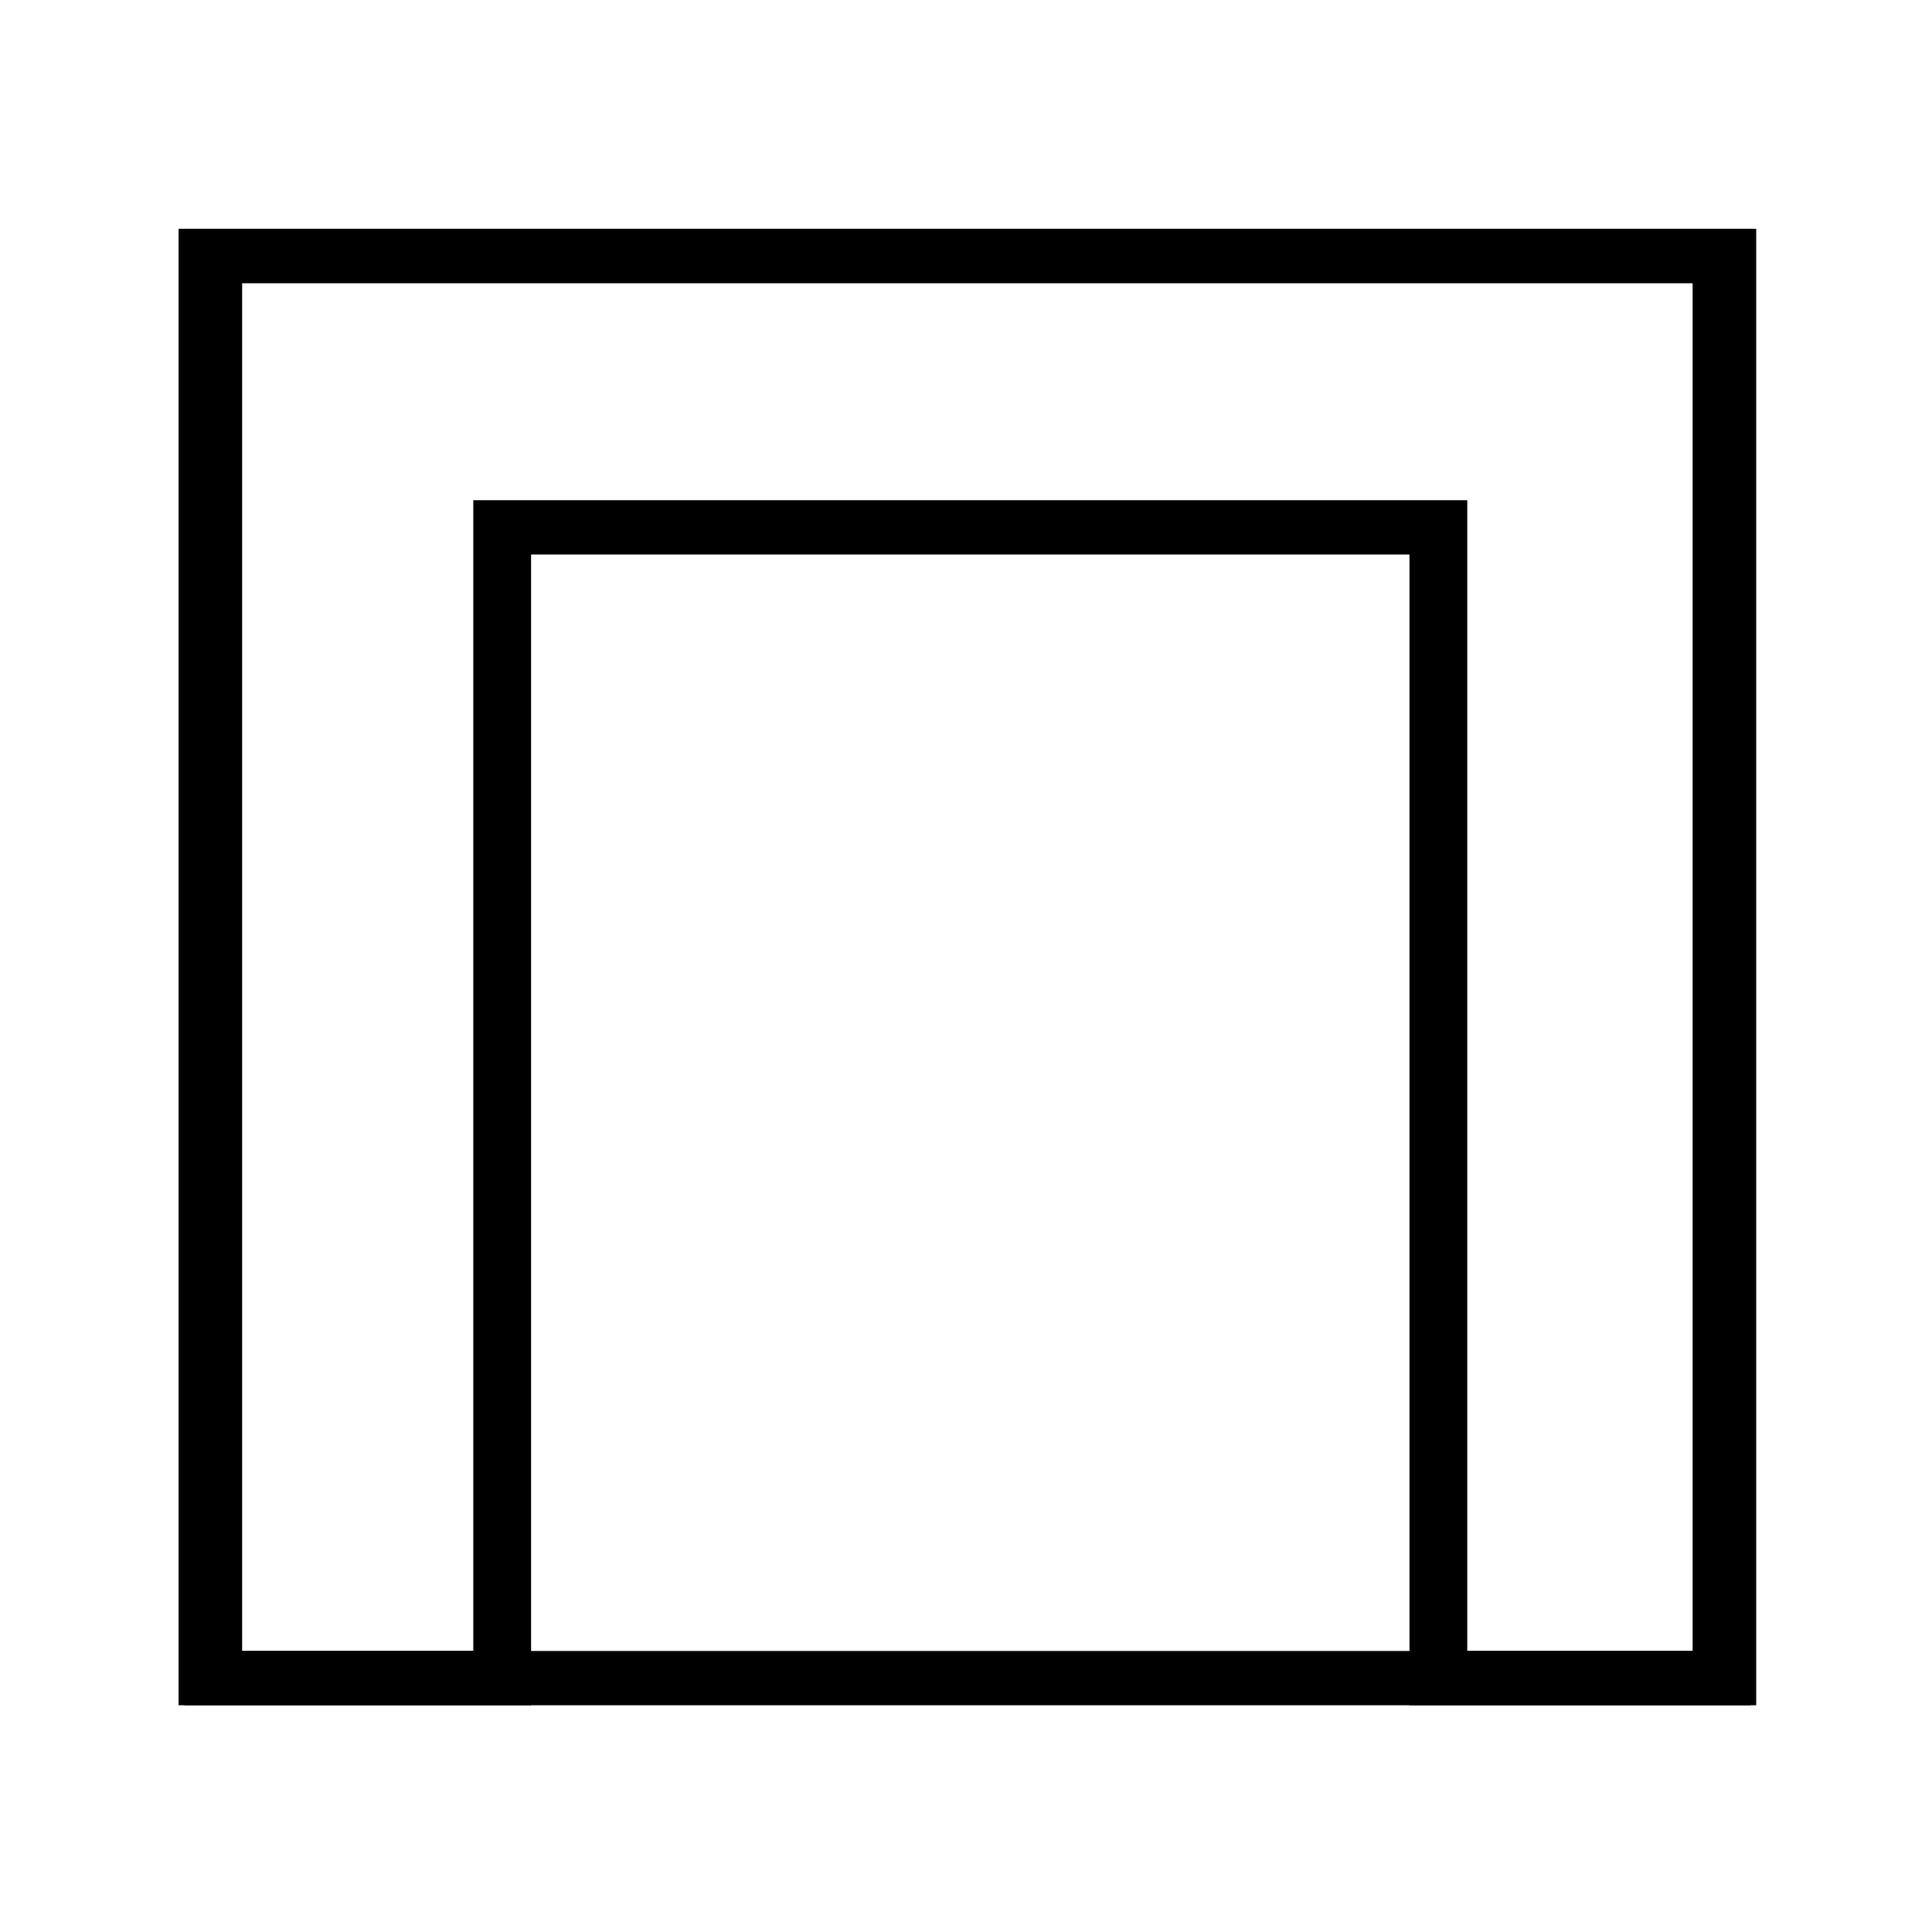
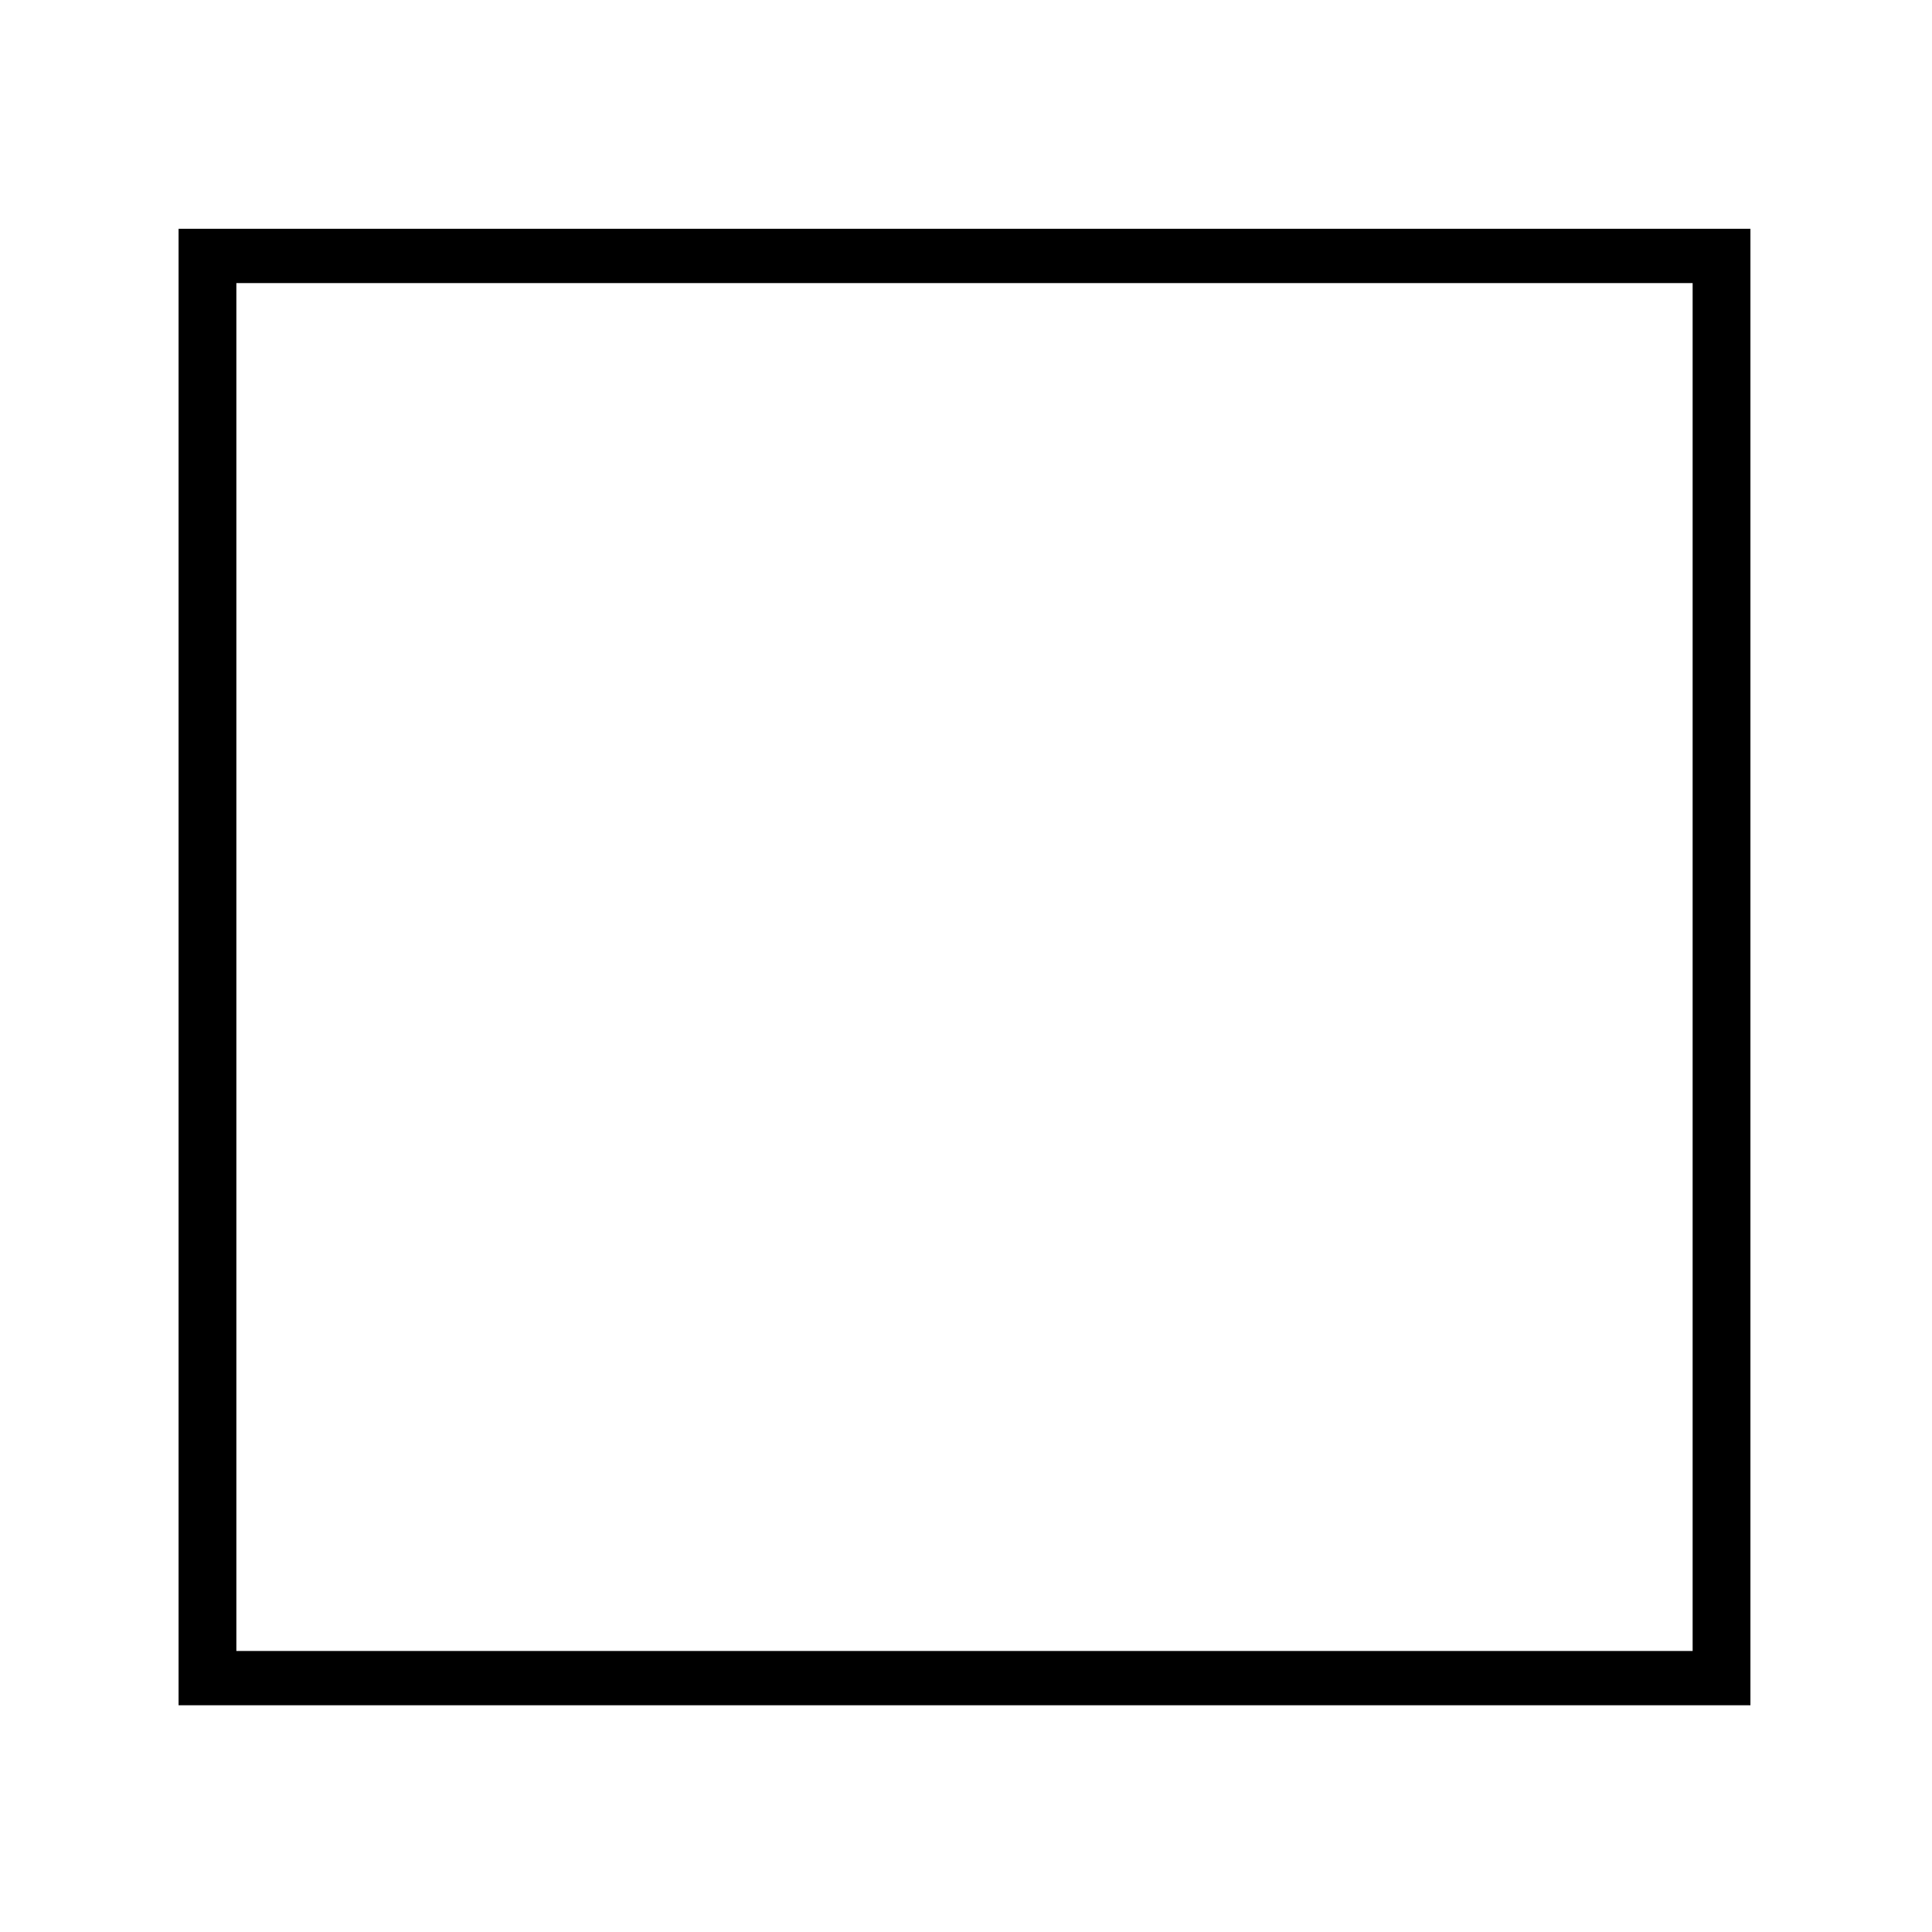
<svg xmlns="http://www.w3.org/2000/svg" width="512" height="512" viewBox="0 0 135.5 135.5">
  <g fill="none" stroke="#000" stroke-width="1">
    <path d="M-34.9 4.4h26.2v26.2h-26.2z" transform="matrix(4.053 0 0 3.807 156 1.2)" />
-     <path d="M-30 4.4H-34.8v26.2h5V9.4h16.2v21.2h5V4.4H-30Z" transform="matrix(4.053 0 0 3.807 156 1.2)" />
  </g>
</svg>